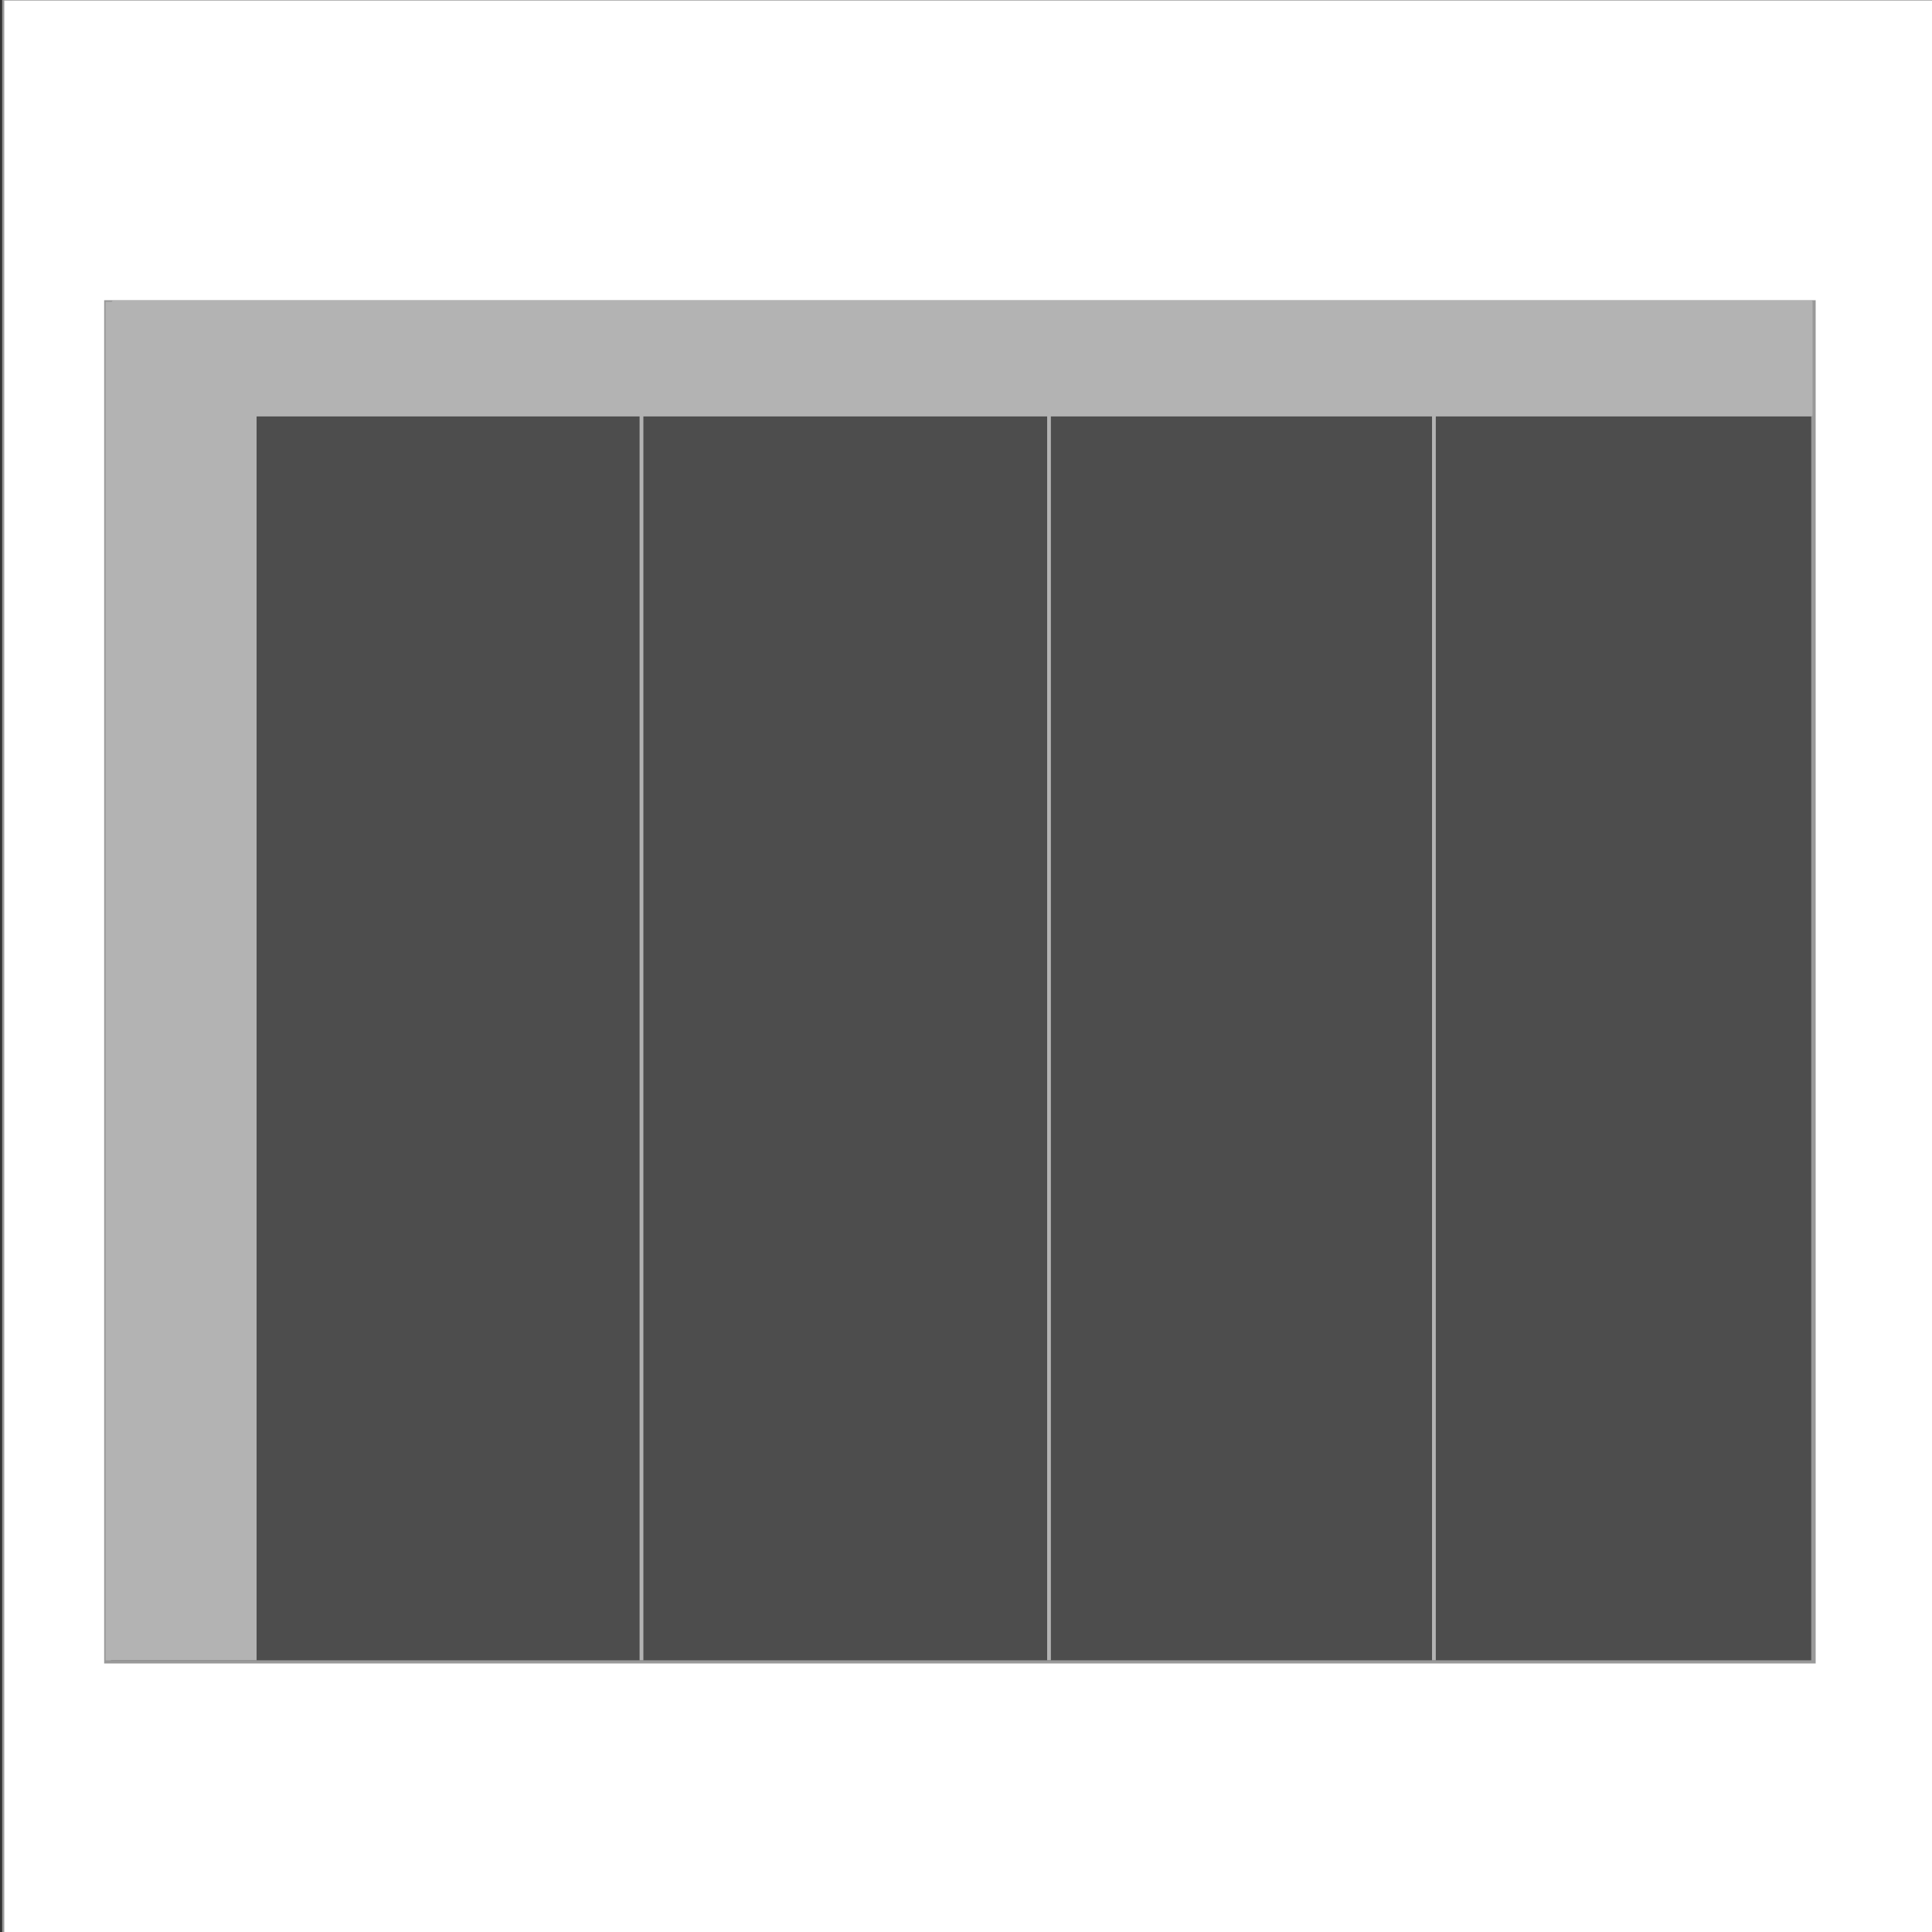
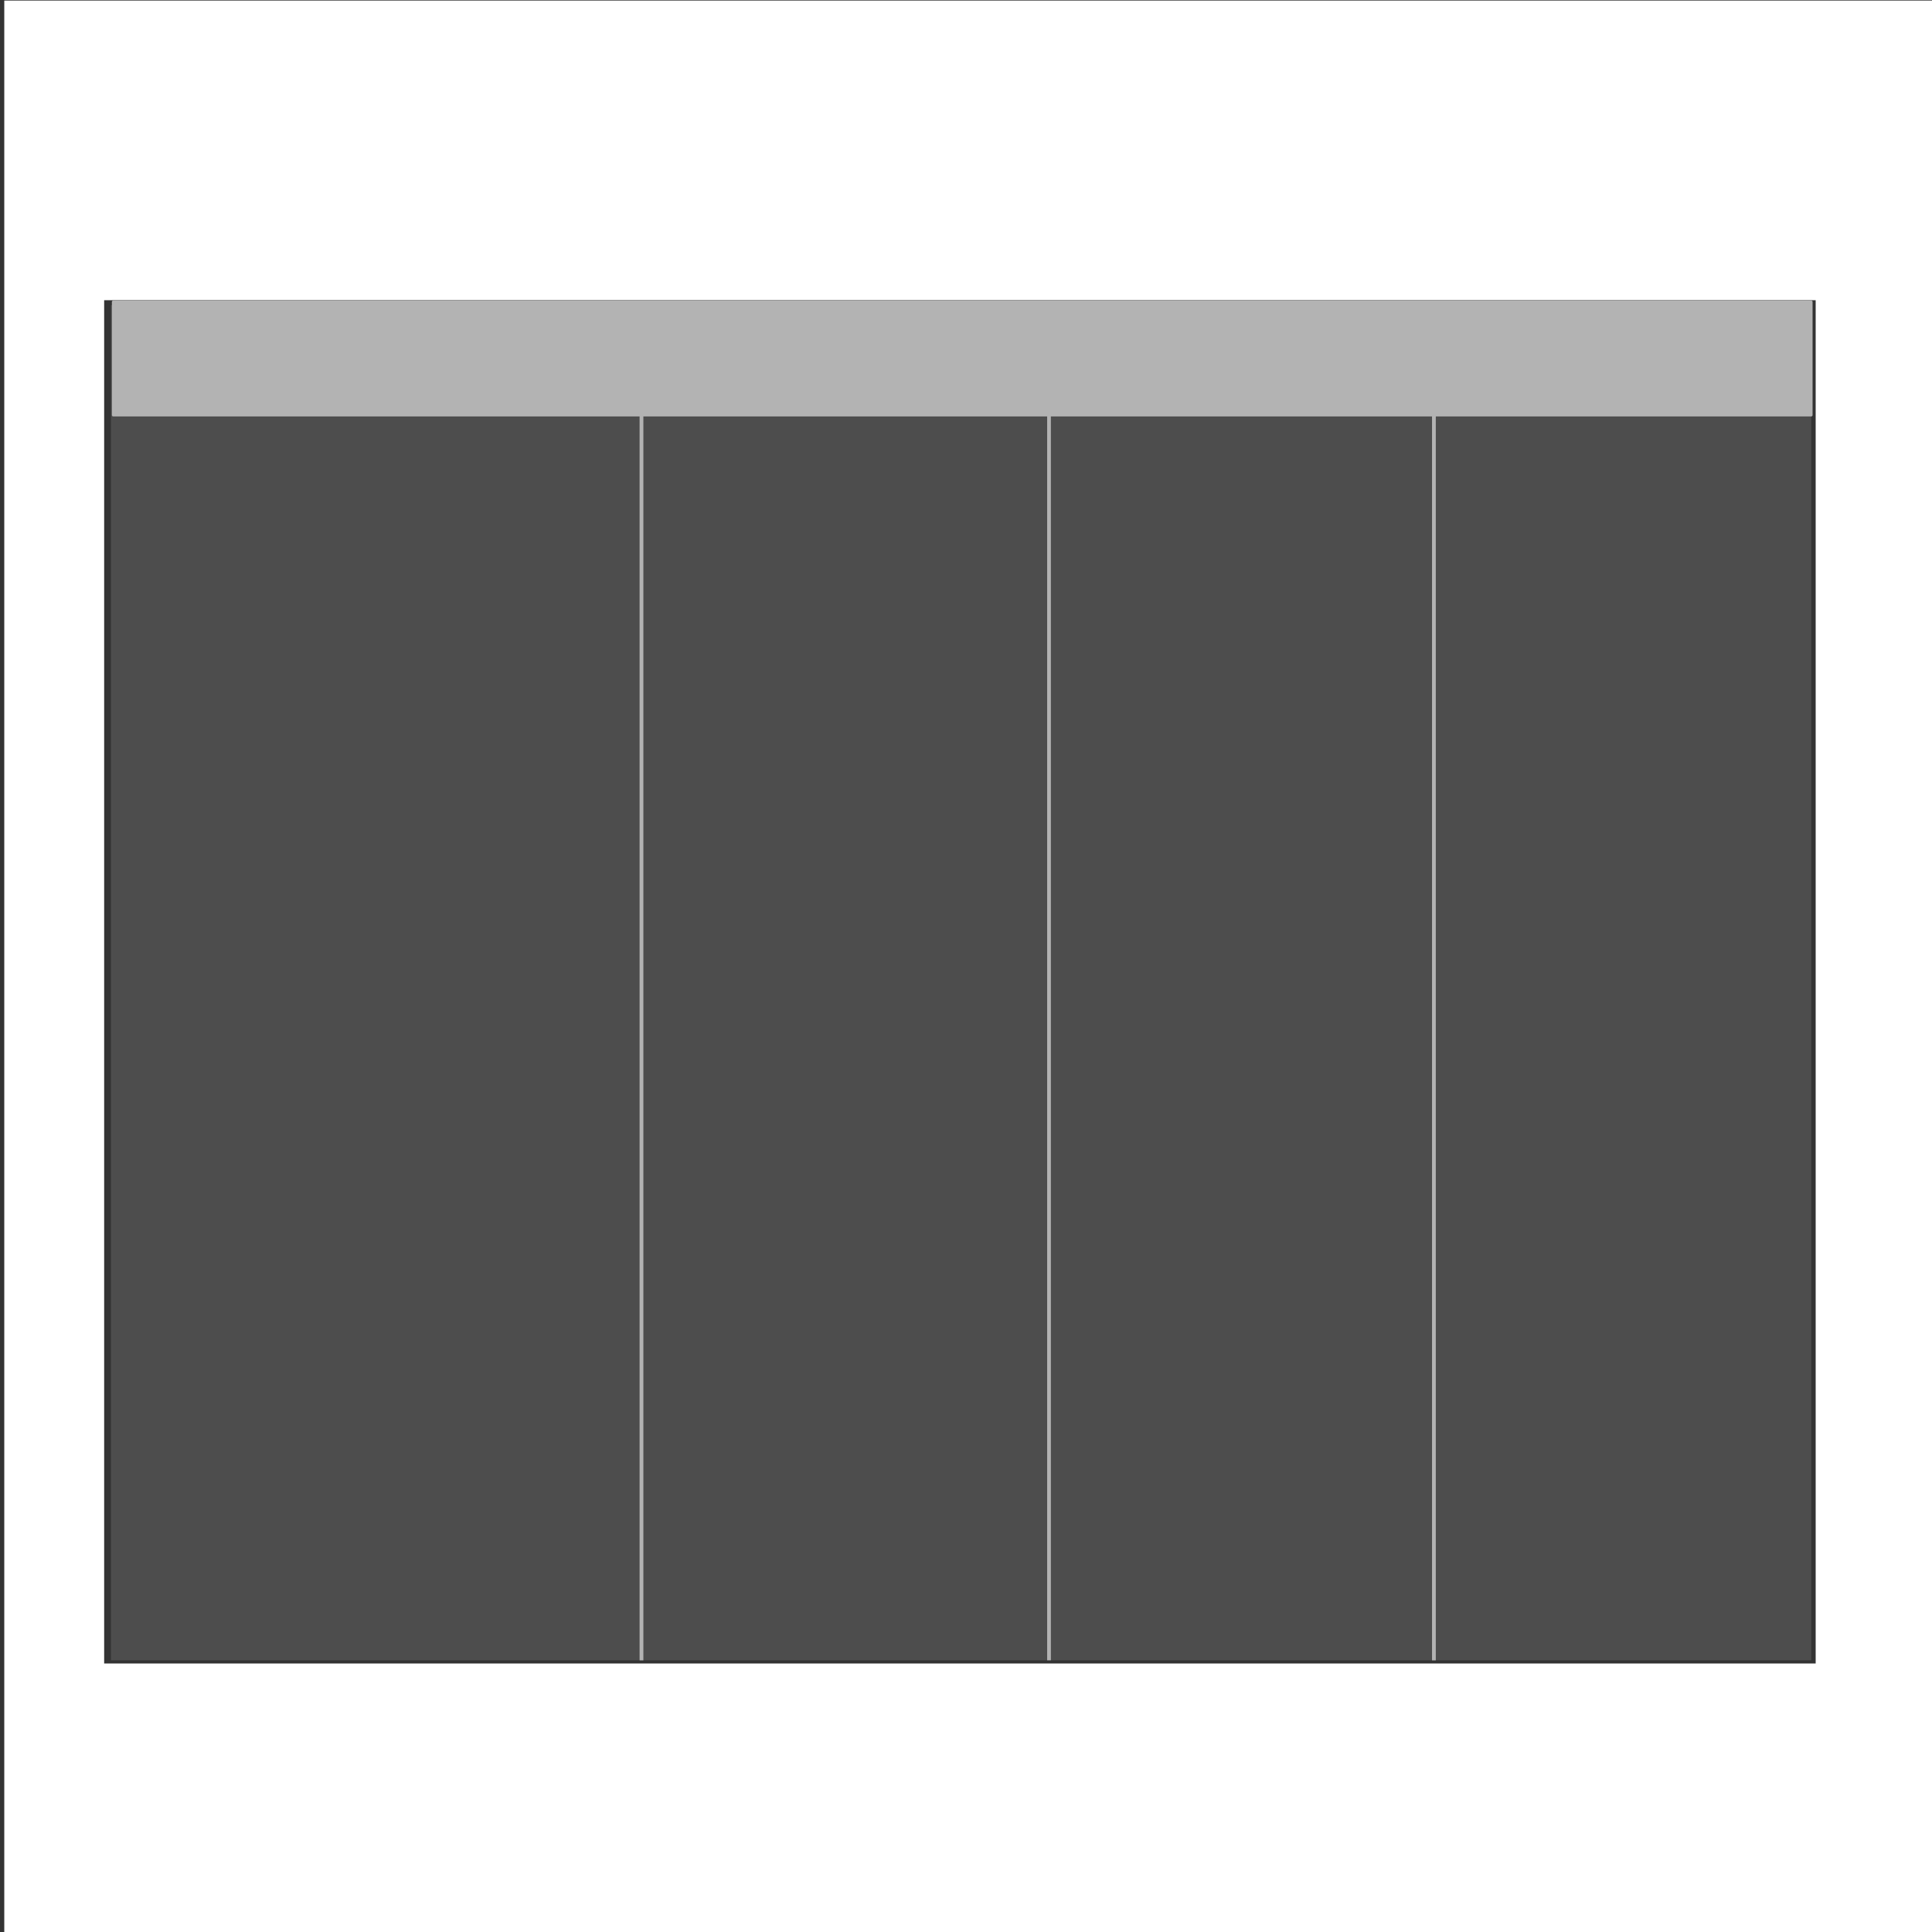
<svg xmlns="http://www.w3.org/2000/svg" xmlns:ns1="http://www.inkscape.org/namespaces/inkscape" xmlns:ns2="http://sodipodi.sourceforge.net/DTD/sodipodi-0.dtd" width="512" height="512" viewBox="0 0 135.467 135.467" version="1.1" id="svg8" ns1:version="1.0.2-2 (e86c870879, 2021-01-15)" ns2:docname="描画.svg" ns1:export-filename="C:\Users\krkrm\Desktop\描画.png" ns1:export-xdpi="96.000008" ns1:export-ydpi="96.000008">
  <rect x="0" y="0" width="135.467" height="135.467" fill="#333333" stroke="none" />
  <defs id="defs2" />
  <ns2:namedview id="base" pagecolor="#ffffff" bordercolor="#666666" borderopacity="1.0" ns1:pageopacity="0.0" ns1:pageshadow="2" ns1:zoom="1.4" ns1:cx="262.2027" ns1:cy="216.5745" ns1:document-units="mm" ns1:current-layer="layer6" ns1:document-rotation="0" showgrid="true" ns1:window-width="1857" ns1:window-height="1057" ns1:window-x="-8" ns1:window-y="-8" ns1:window-maximized="1" units="px">
    <ns1:grid type="xygrid" id="grid47" />
  </ns2:namedview>
  <g ns1:groupmode="layer" id="layer6" ns1:label="背景">
-     <rect style="fill:#999999;stroke:none;stroke-width:0.268;stroke-linejoin:round;stroke-miterlimit:4;stroke-dasharray:none;stroke-opacity:1;paint-order:normal" id="rect2978" width="135.467" height="135.467" x="0.151" y="-2.7815501e-08" />
    <path style="fill:#ffffff;stroke:none;stroke-width:0.726;stroke-linejoin:round;stroke-miterlimit:4;stroke-dasharray:none;stroke-opacity:1;paint-order:normal;fill-opacity:1" d="M 1.131,255.86 V 0.146 H 256.846 512.56 V 255.86 511.575 H 256.846 1.131 Z M 480.417,259.789 V 79.432 H 253.988 27.56 V 259.789 440.146 h 226.429 226.429 z" id="path2980" transform="scale(0.265)" ns1:export-xdpi="96.000008" ns1:export-ydpi="96.000008" />
  </g>
  <g ns1:groupmode="layer" id="layer2" ns1:label="表の背景" style="display:inline">
    <rect style="fill:#4d4d4d;fill-rule:evenodd;stroke:none;stroke-width:0.269;stroke-linejoin:round;stroke-miterlimit:4;stroke-dasharray:none;stroke-opacity:1;paint-order:normal" id="rect22" width="119.221" height="95.018" x="7.779" y="21.399" />
  </g>
  <g ns1:groupmode="layer" id="layer3" ns1:label="線" style="display:inline;opacity:0.998">
    <rect style="fill:#b3b3b3;stroke:#b3b3b3;stroke-width:0.187;stroke-linejoin:round;stroke-miterlimit:4;stroke-dasharray:none;stroke-opacity:1" id="rect52" width="119.062" height="7.938" x="7.938" y="21.167" />
-     <rect style="fill:#b3b3b3;stroke-width:0.193" id="rect52-2" width="10.583" height="95.25" x="7.408" y="21.167" />
    <path style="fill:none;stroke:#b3b3b3;stroke-width:0.265px;stroke-linecap:butt;stroke-linejoin:miter;stroke-opacity:1" d="m 44.979,21.167 c 0,95.25 0,95.25 0,95.25" id="path1027" />
    <path style="fill:none;stroke:#b3b3b3;stroke-width:0.265px;stroke-linecap:butt;stroke-linejoin:miter;stroke-opacity:1" d="m 100.542,21.167 c 0,95.25 0,95.25 0,95.25" id="path1027-0" />
    <path style="fill:none;stroke:#b3b3b3;stroke-width:0.261px;stroke-linecap:butt;stroke-linejoin:miter;stroke-opacity:1" d="m 73.554,23.812 c 0,92.604 0,92.604 0,92.604" id="path1027-1" />
  </g>
</svg>